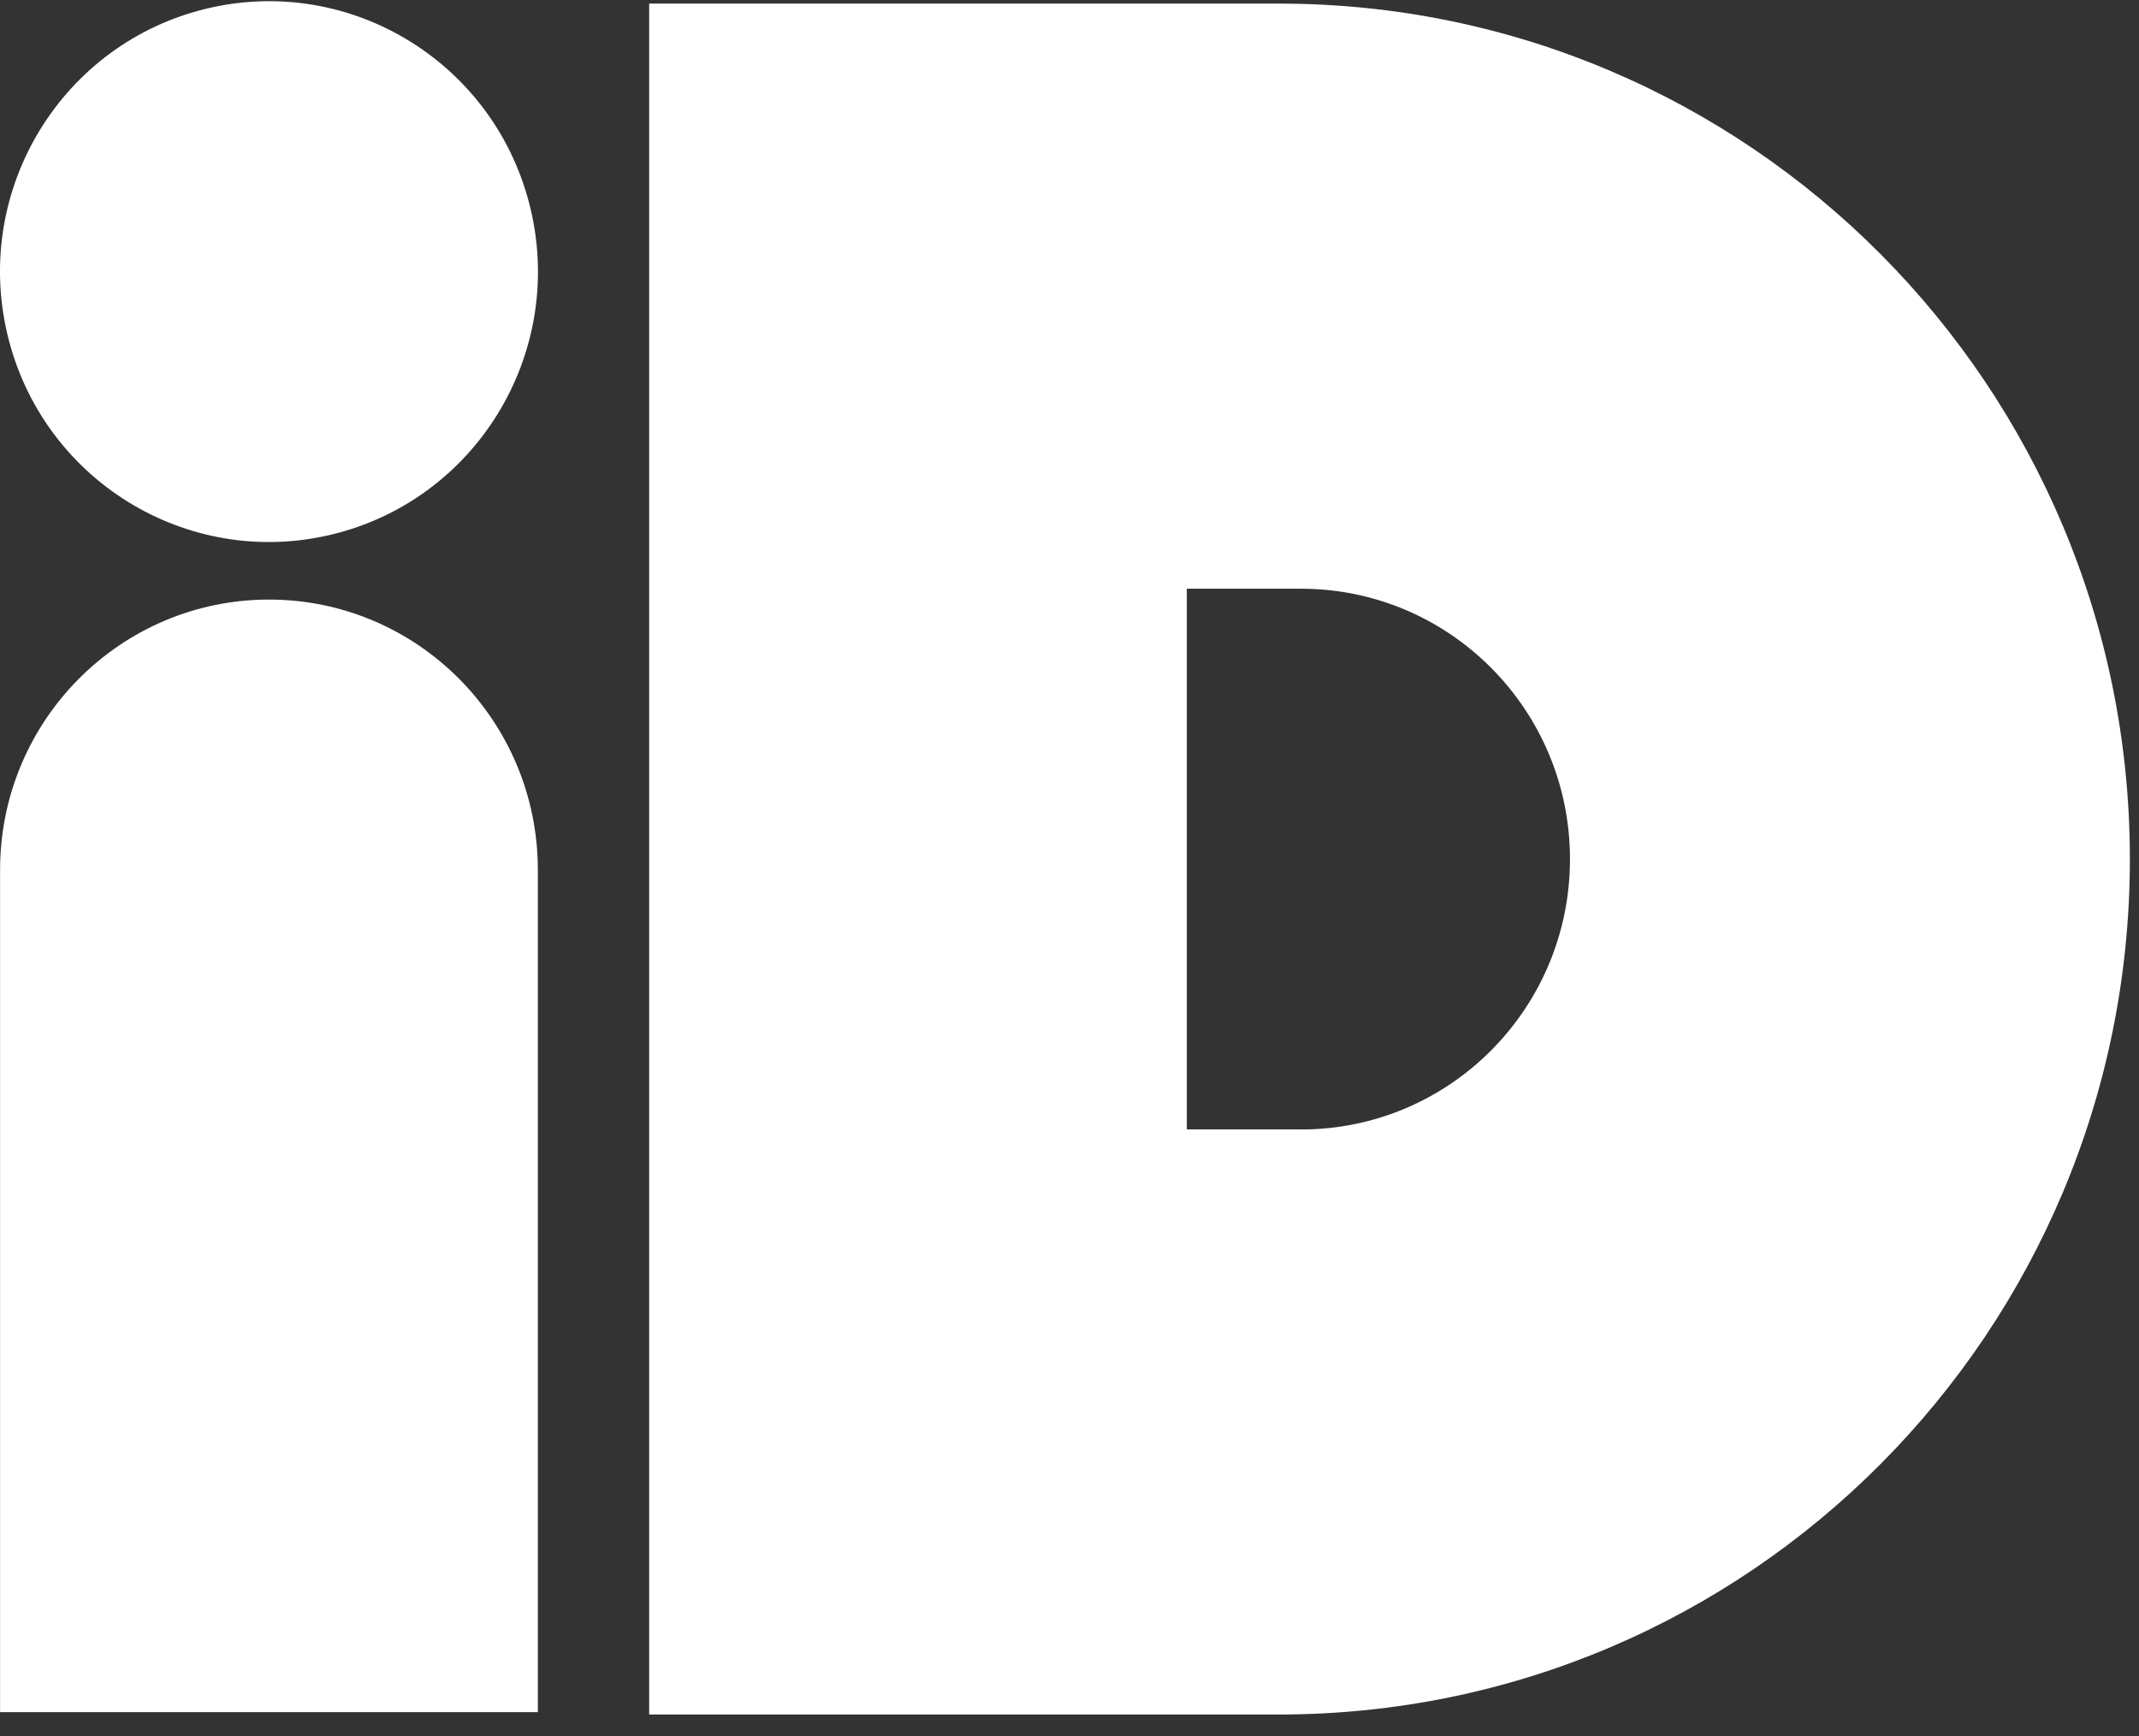
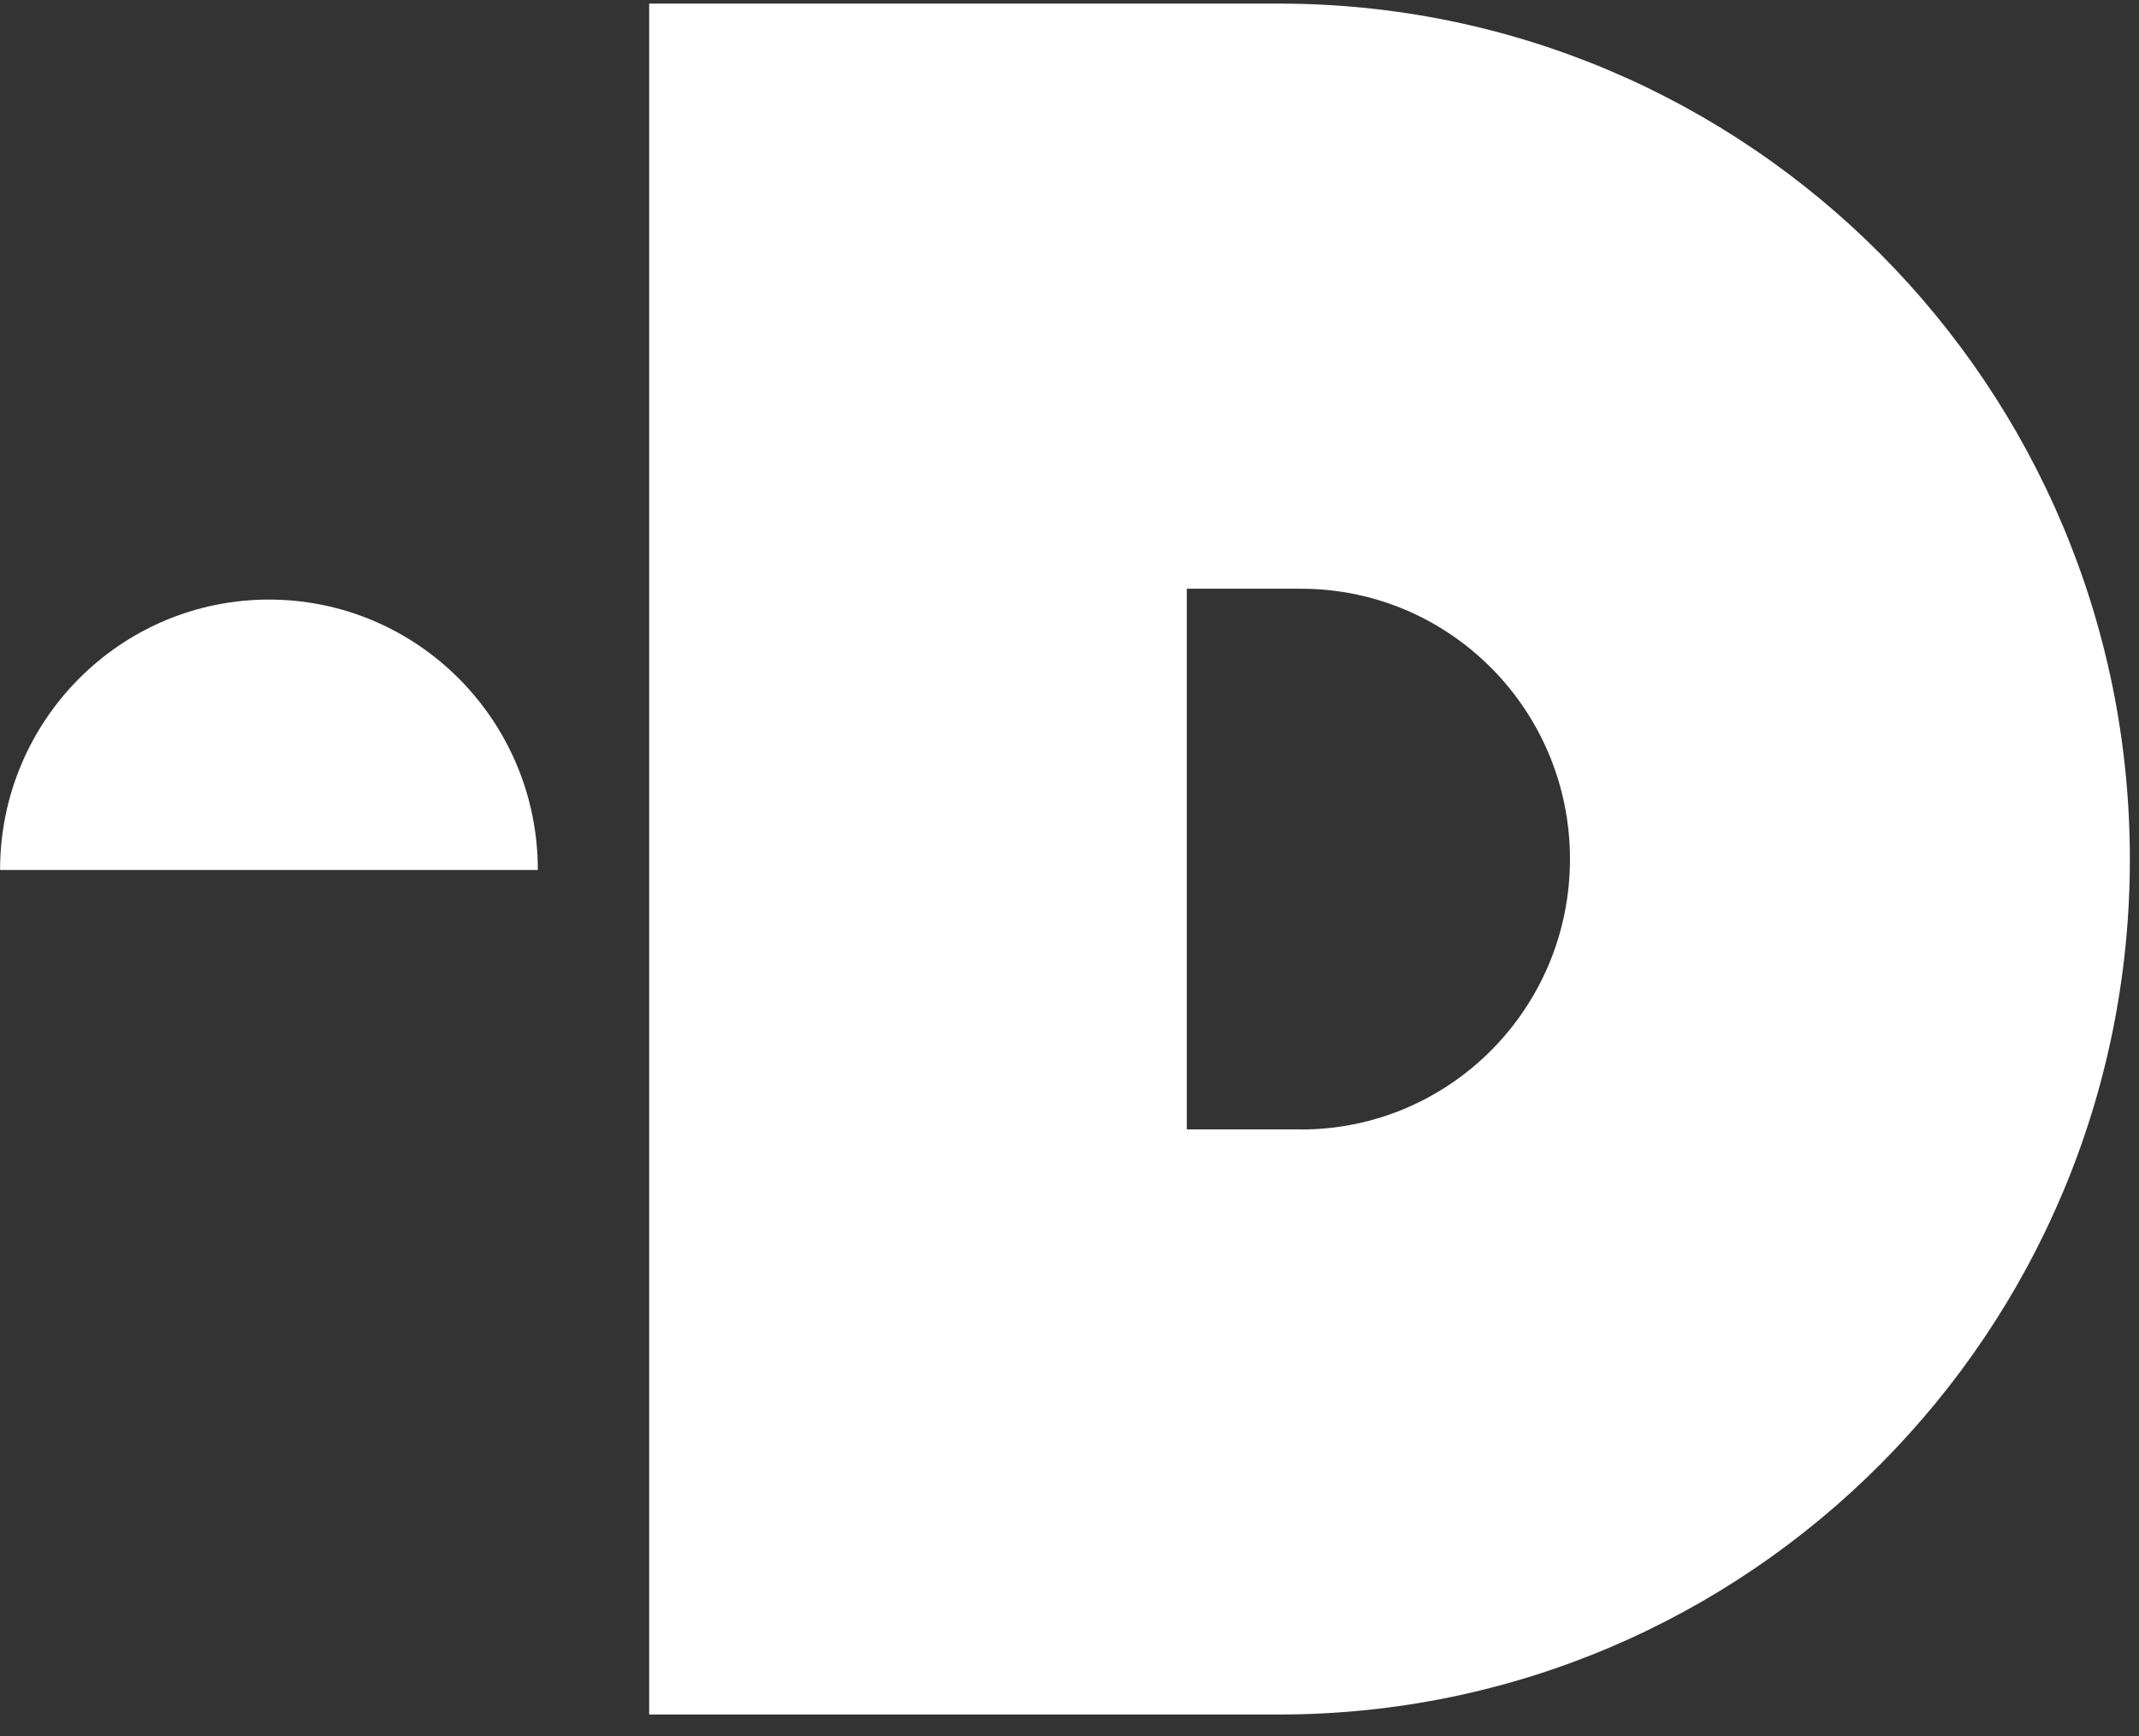
<svg xmlns="http://www.w3.org/2000/svg" width="85" height="69" viewBox="0 0 85 69" fill="none">
  <rect x="0" y="0" width="85" height="69" fill="#333333" stroke="none" />
-   <path d="M13.144 21.25C18.889 19.887 22.446 14.101 21.09 8.325C19.735 2.55 13.979 -1.026 8.234 0.337C2.49 1.7 -1.068 7.486 0.288 13.261C1.644 19.037 7.4 22.613 13.144 21.25Z" fill="white" />
-   <path d="M10.688 23.826C4.789 23.828 0.003 28.635 0.003 34.571V68.038H21.373V34.571C21.373 28.639 16.592 23.828 10.688 23.826Z" fill="white" />
+   <path d="M10.688 23.826C4.789 23.828 0.003 28.635 0.003 34.571H21.373V34.571C21.373 28.639 16.592 23.828 10.688 23.826Z" fill="white" />
  <path fill-rule="evenodd" clip-rule="evenodd" d="M25.797 0.143H50.826C69.499 0.143 84.637 15.366 84.637 34.14C84.637 52.913 69.499 68.132 50.826 68.132H25.797V0.143ZM47.162 44.879H51.701V44.884C57.606 44.884 62.388 40.076 62.388 34.14C62.388 28.203 57.601 23.395 51.701 23.395H47.162V44.879Z" fill="white" />
</svg>